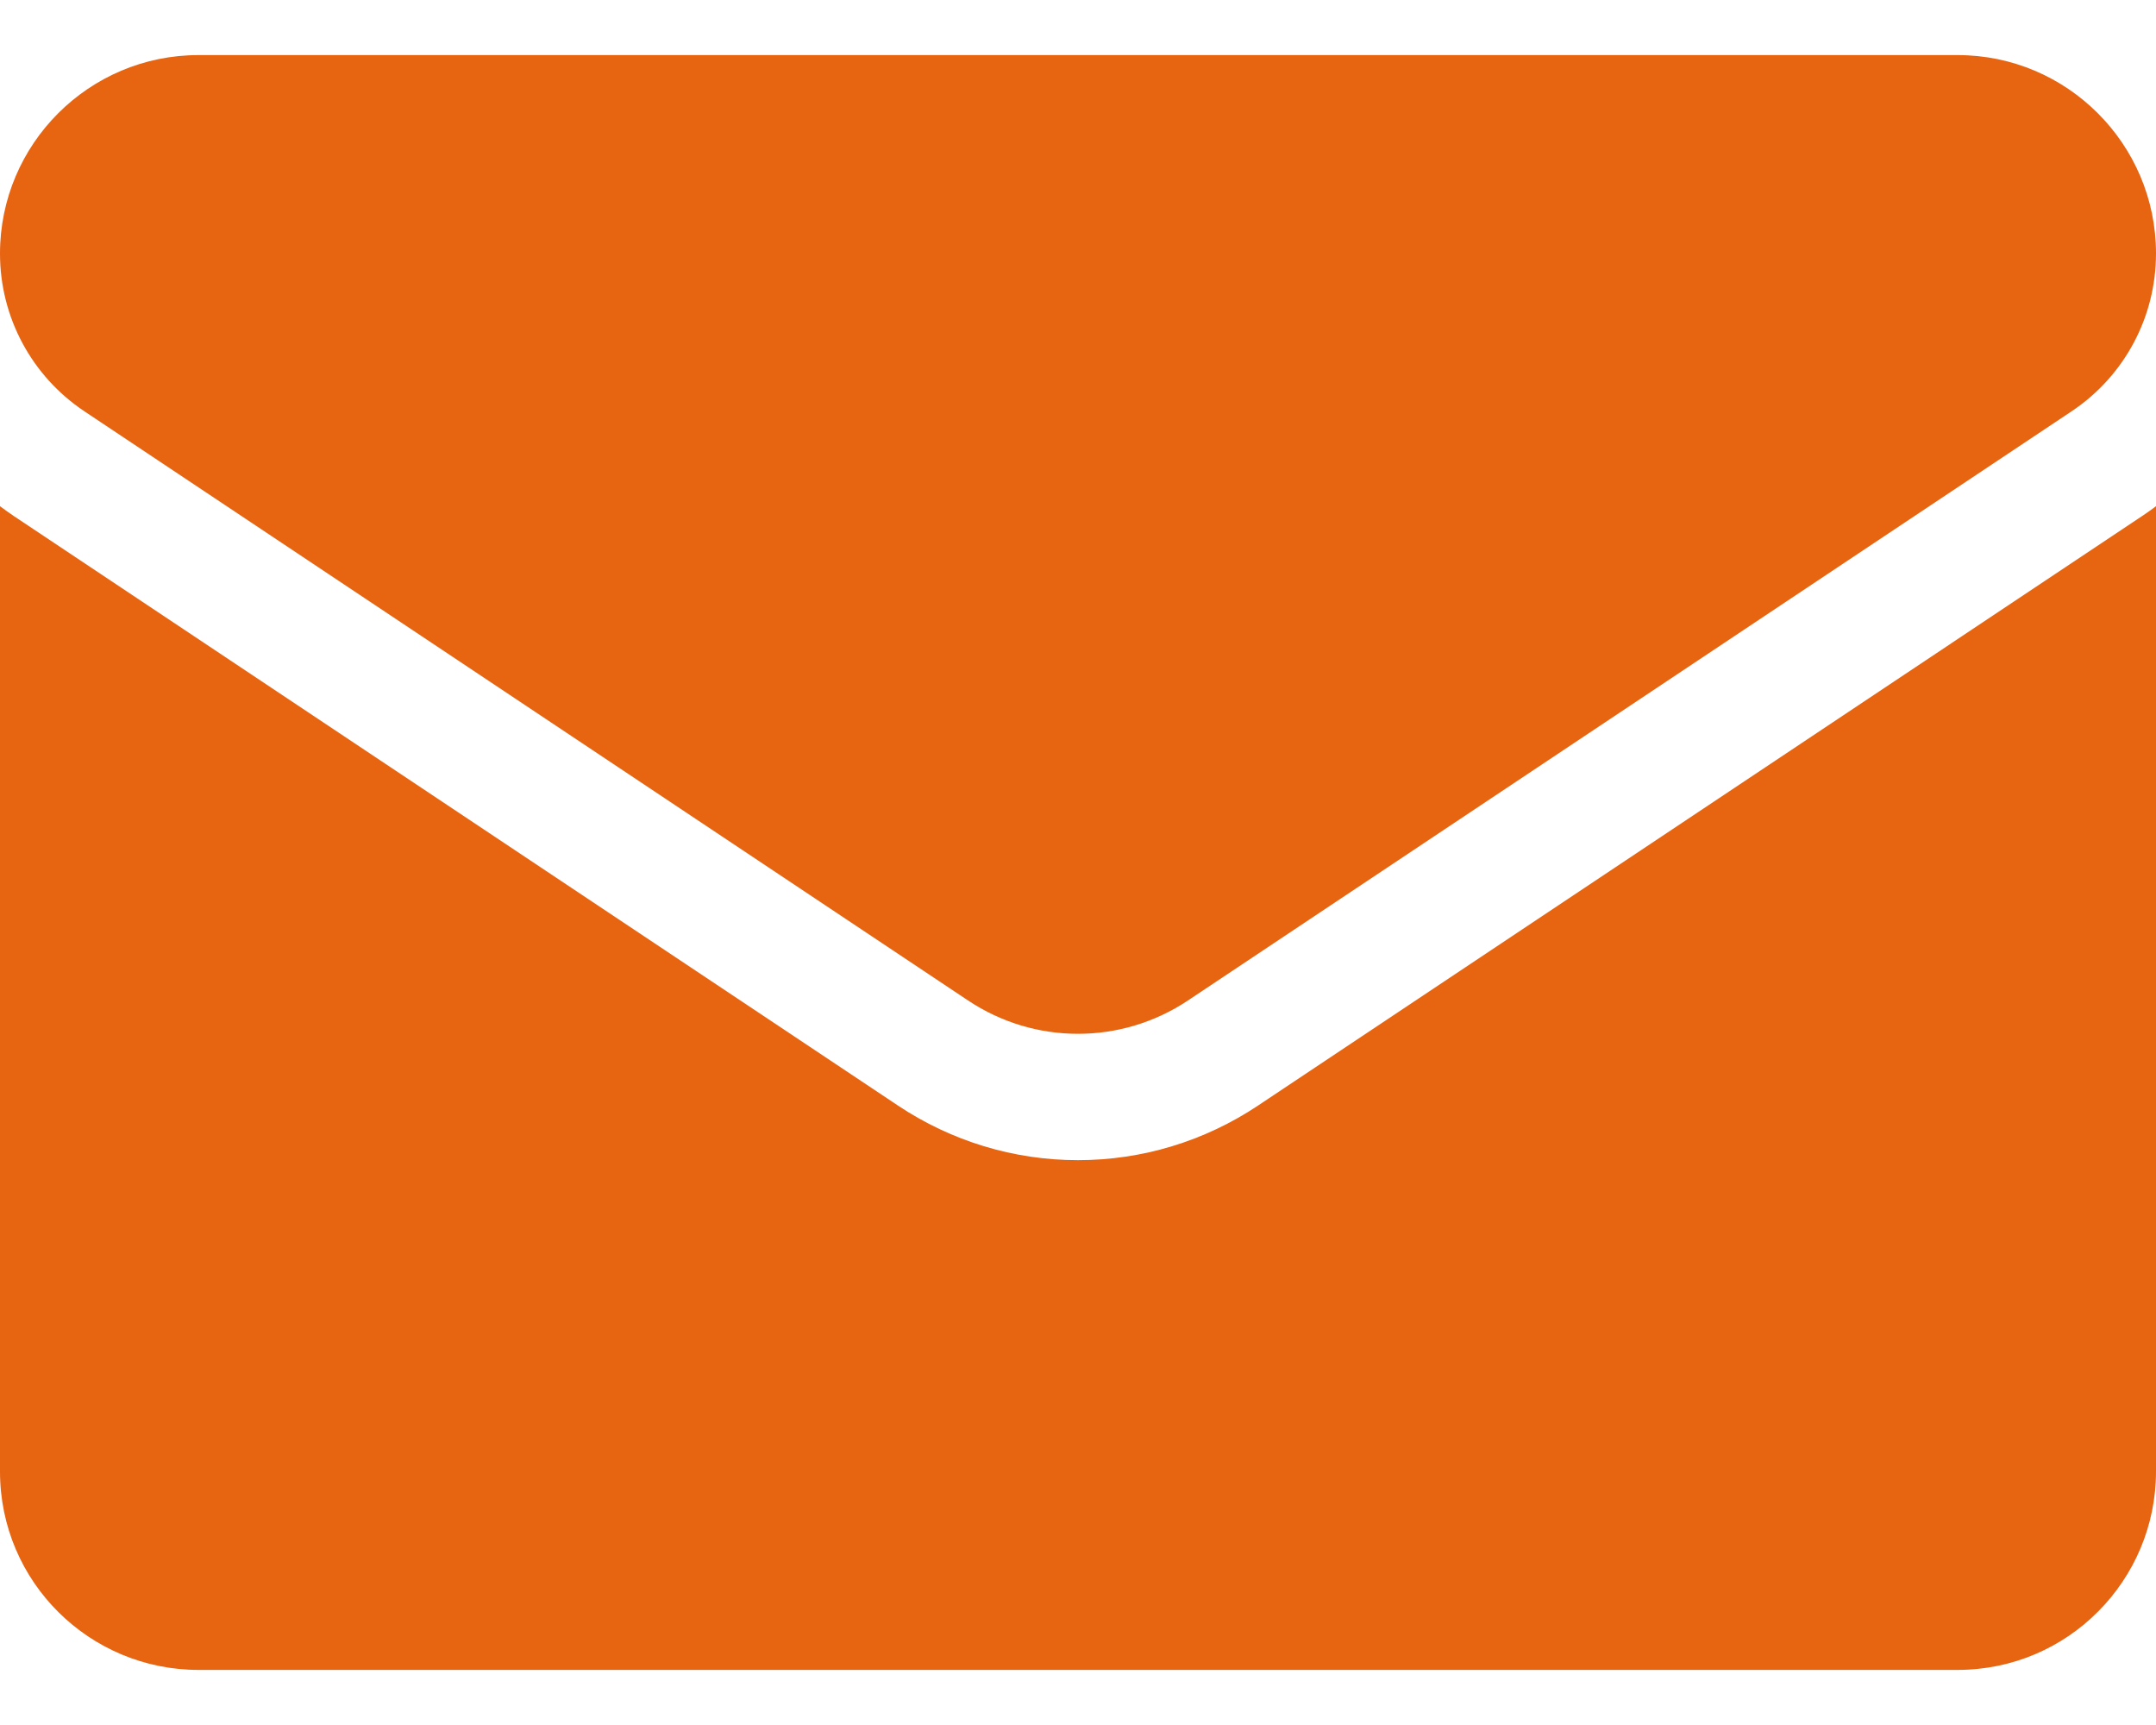
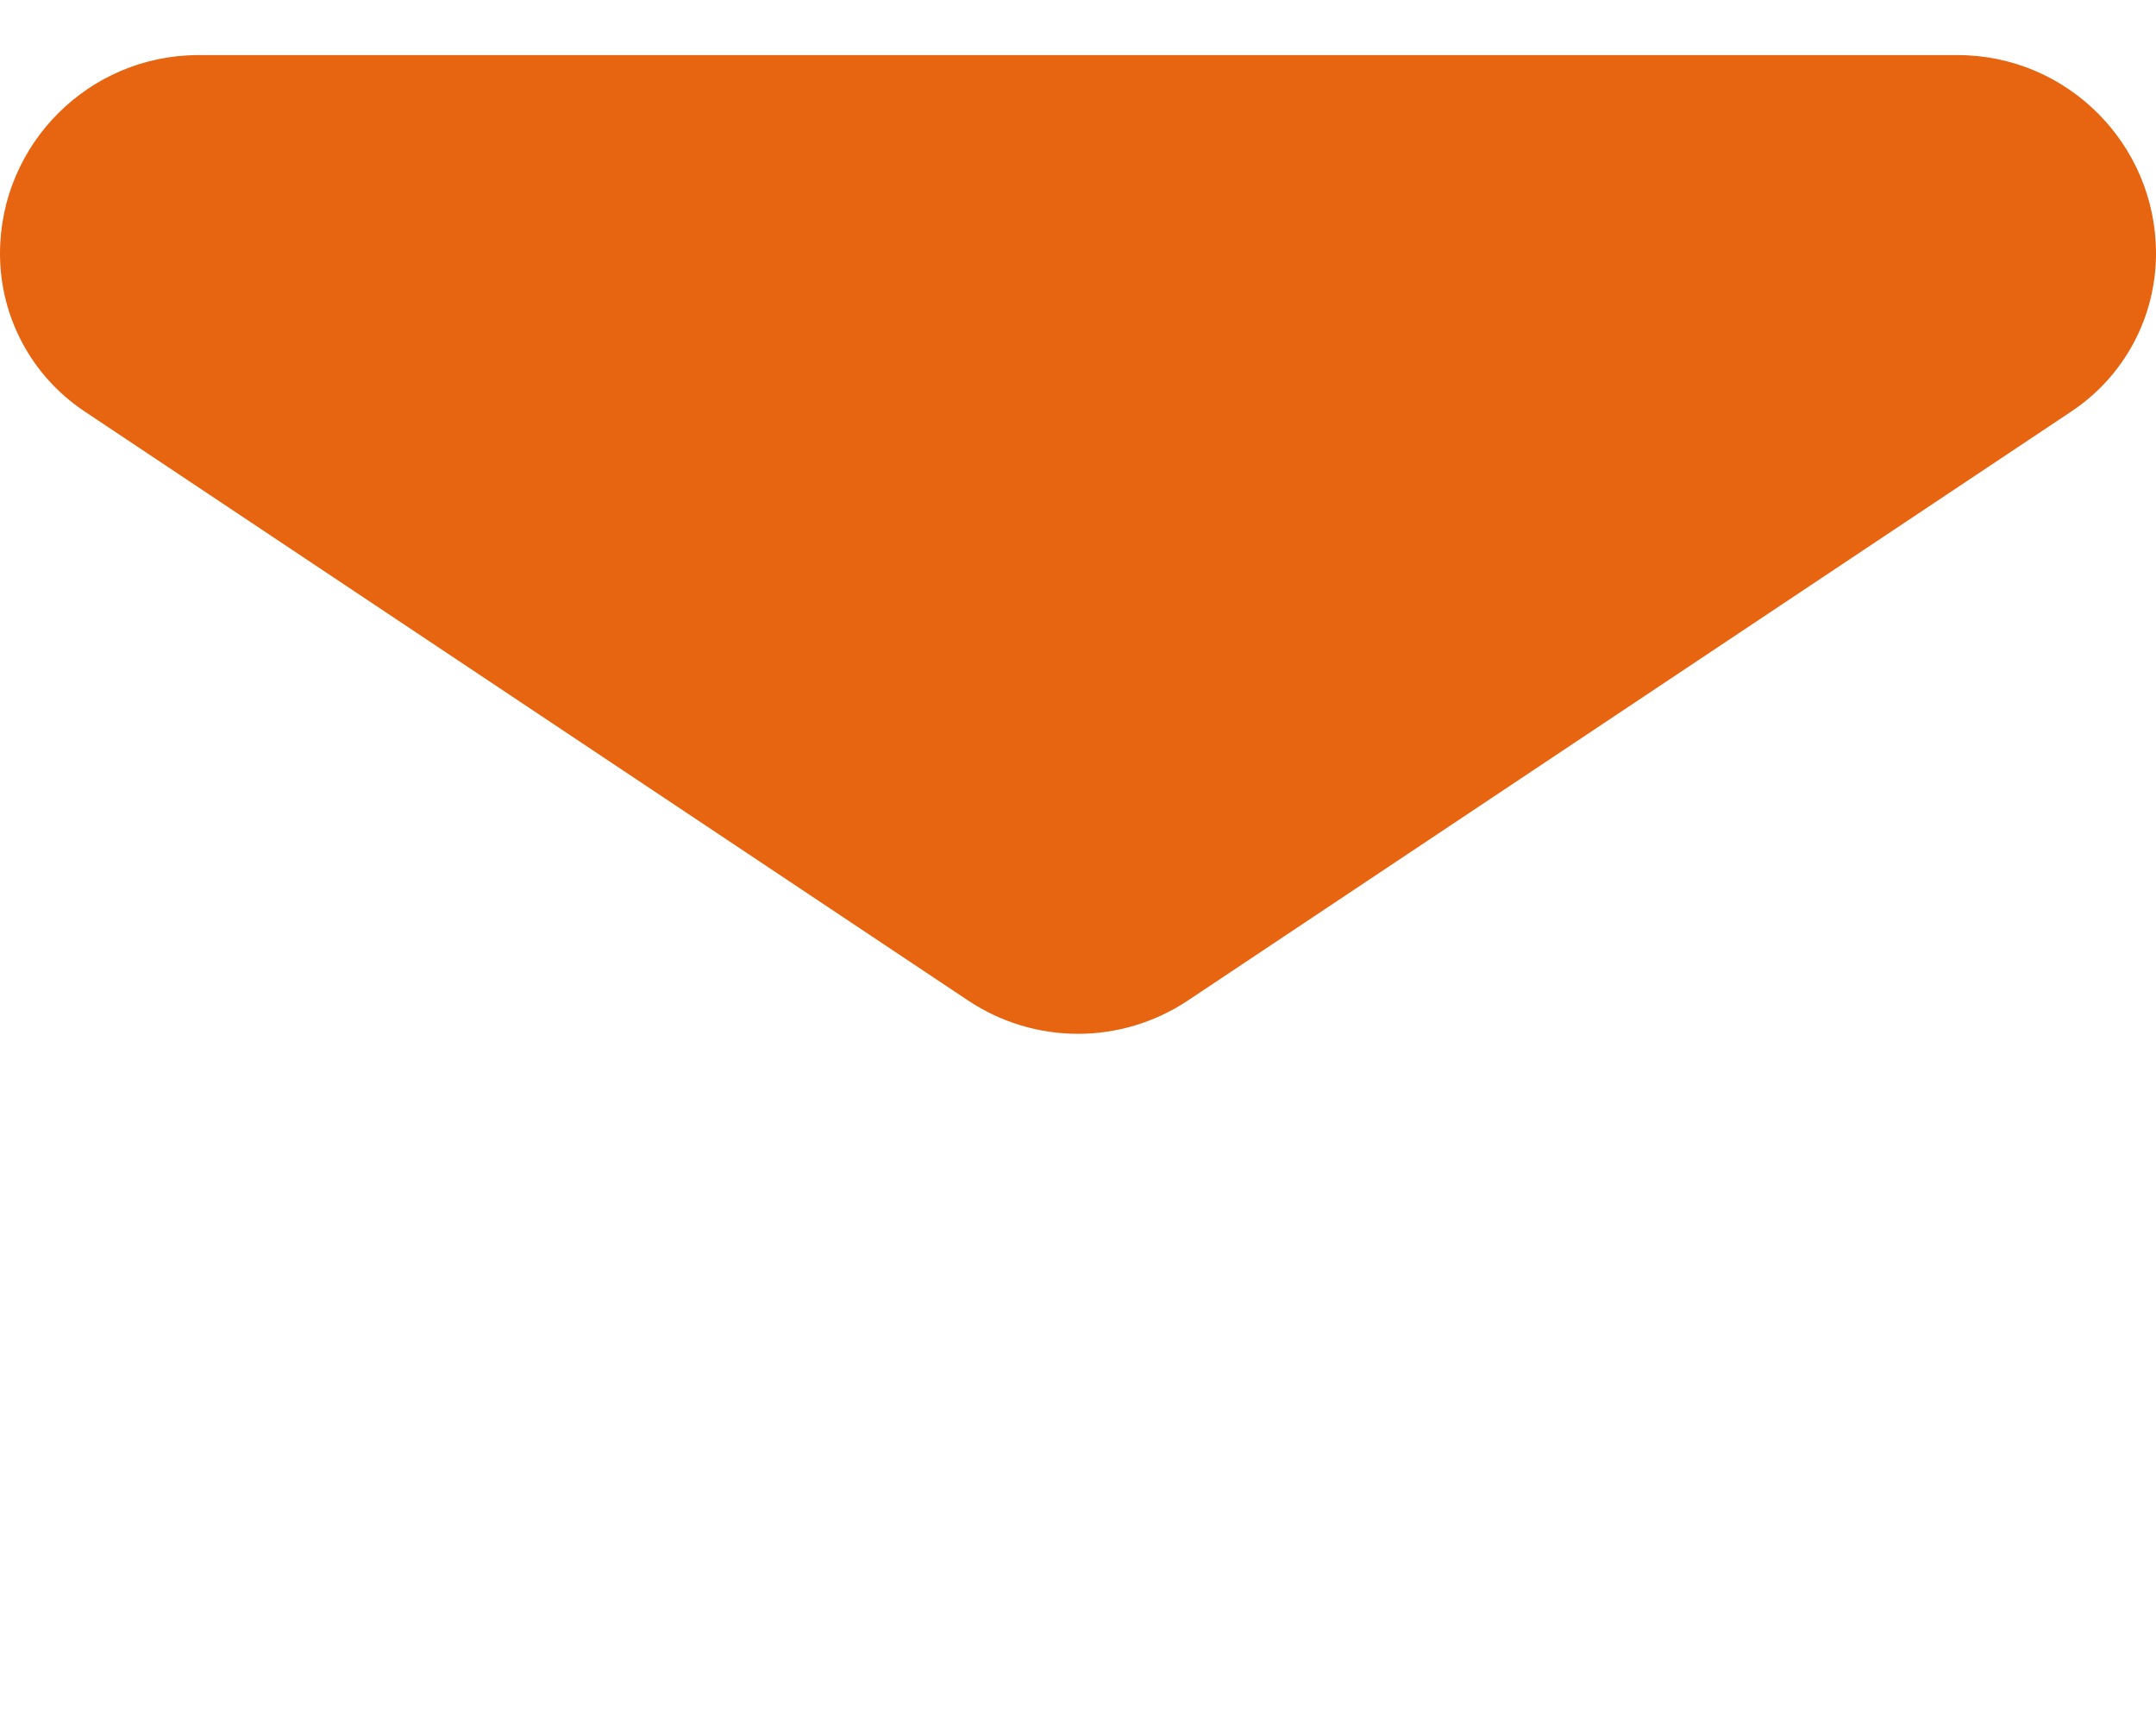
<svg xmlns="http://www.w3.org/2000/svg" width="20" height="16" viewBox="0 0 20 16" fill="none">
-   <path d="M11.671 10.254C11.174 10.585 10.596 10.761 10 10.761C9.404 10.761 8.826 10.585 8.329 10.254L0.133 4.79C0.088 4.759 0.043 4.728 0 4.695V13.648C0 14.675 0.833 15.489 1.841 15.489H18.159C19.185 15.489 20 14.656 20 13.648V4.695C19.956 4.728 19.912 4.76 19.866 4.79L11.671 10.254Z" fill="#E76411" />
  <path d="M0.783 3.815L8.979 9.279C9.289 9.486 9.644 9.589 10 9.589C10.355 9.589 10.711 9.486 11.021 9.279L19.217 3.815C19.707 3.488 20 2.941 20 2.351C20 1.336 19.174 0.511 18.16 0.511H1.841C0.826 0.511 0 1.336 0 2.352C0 2.941 0.293 3.488 0.783 3.815Z" fill="#E76411" />
</svg>